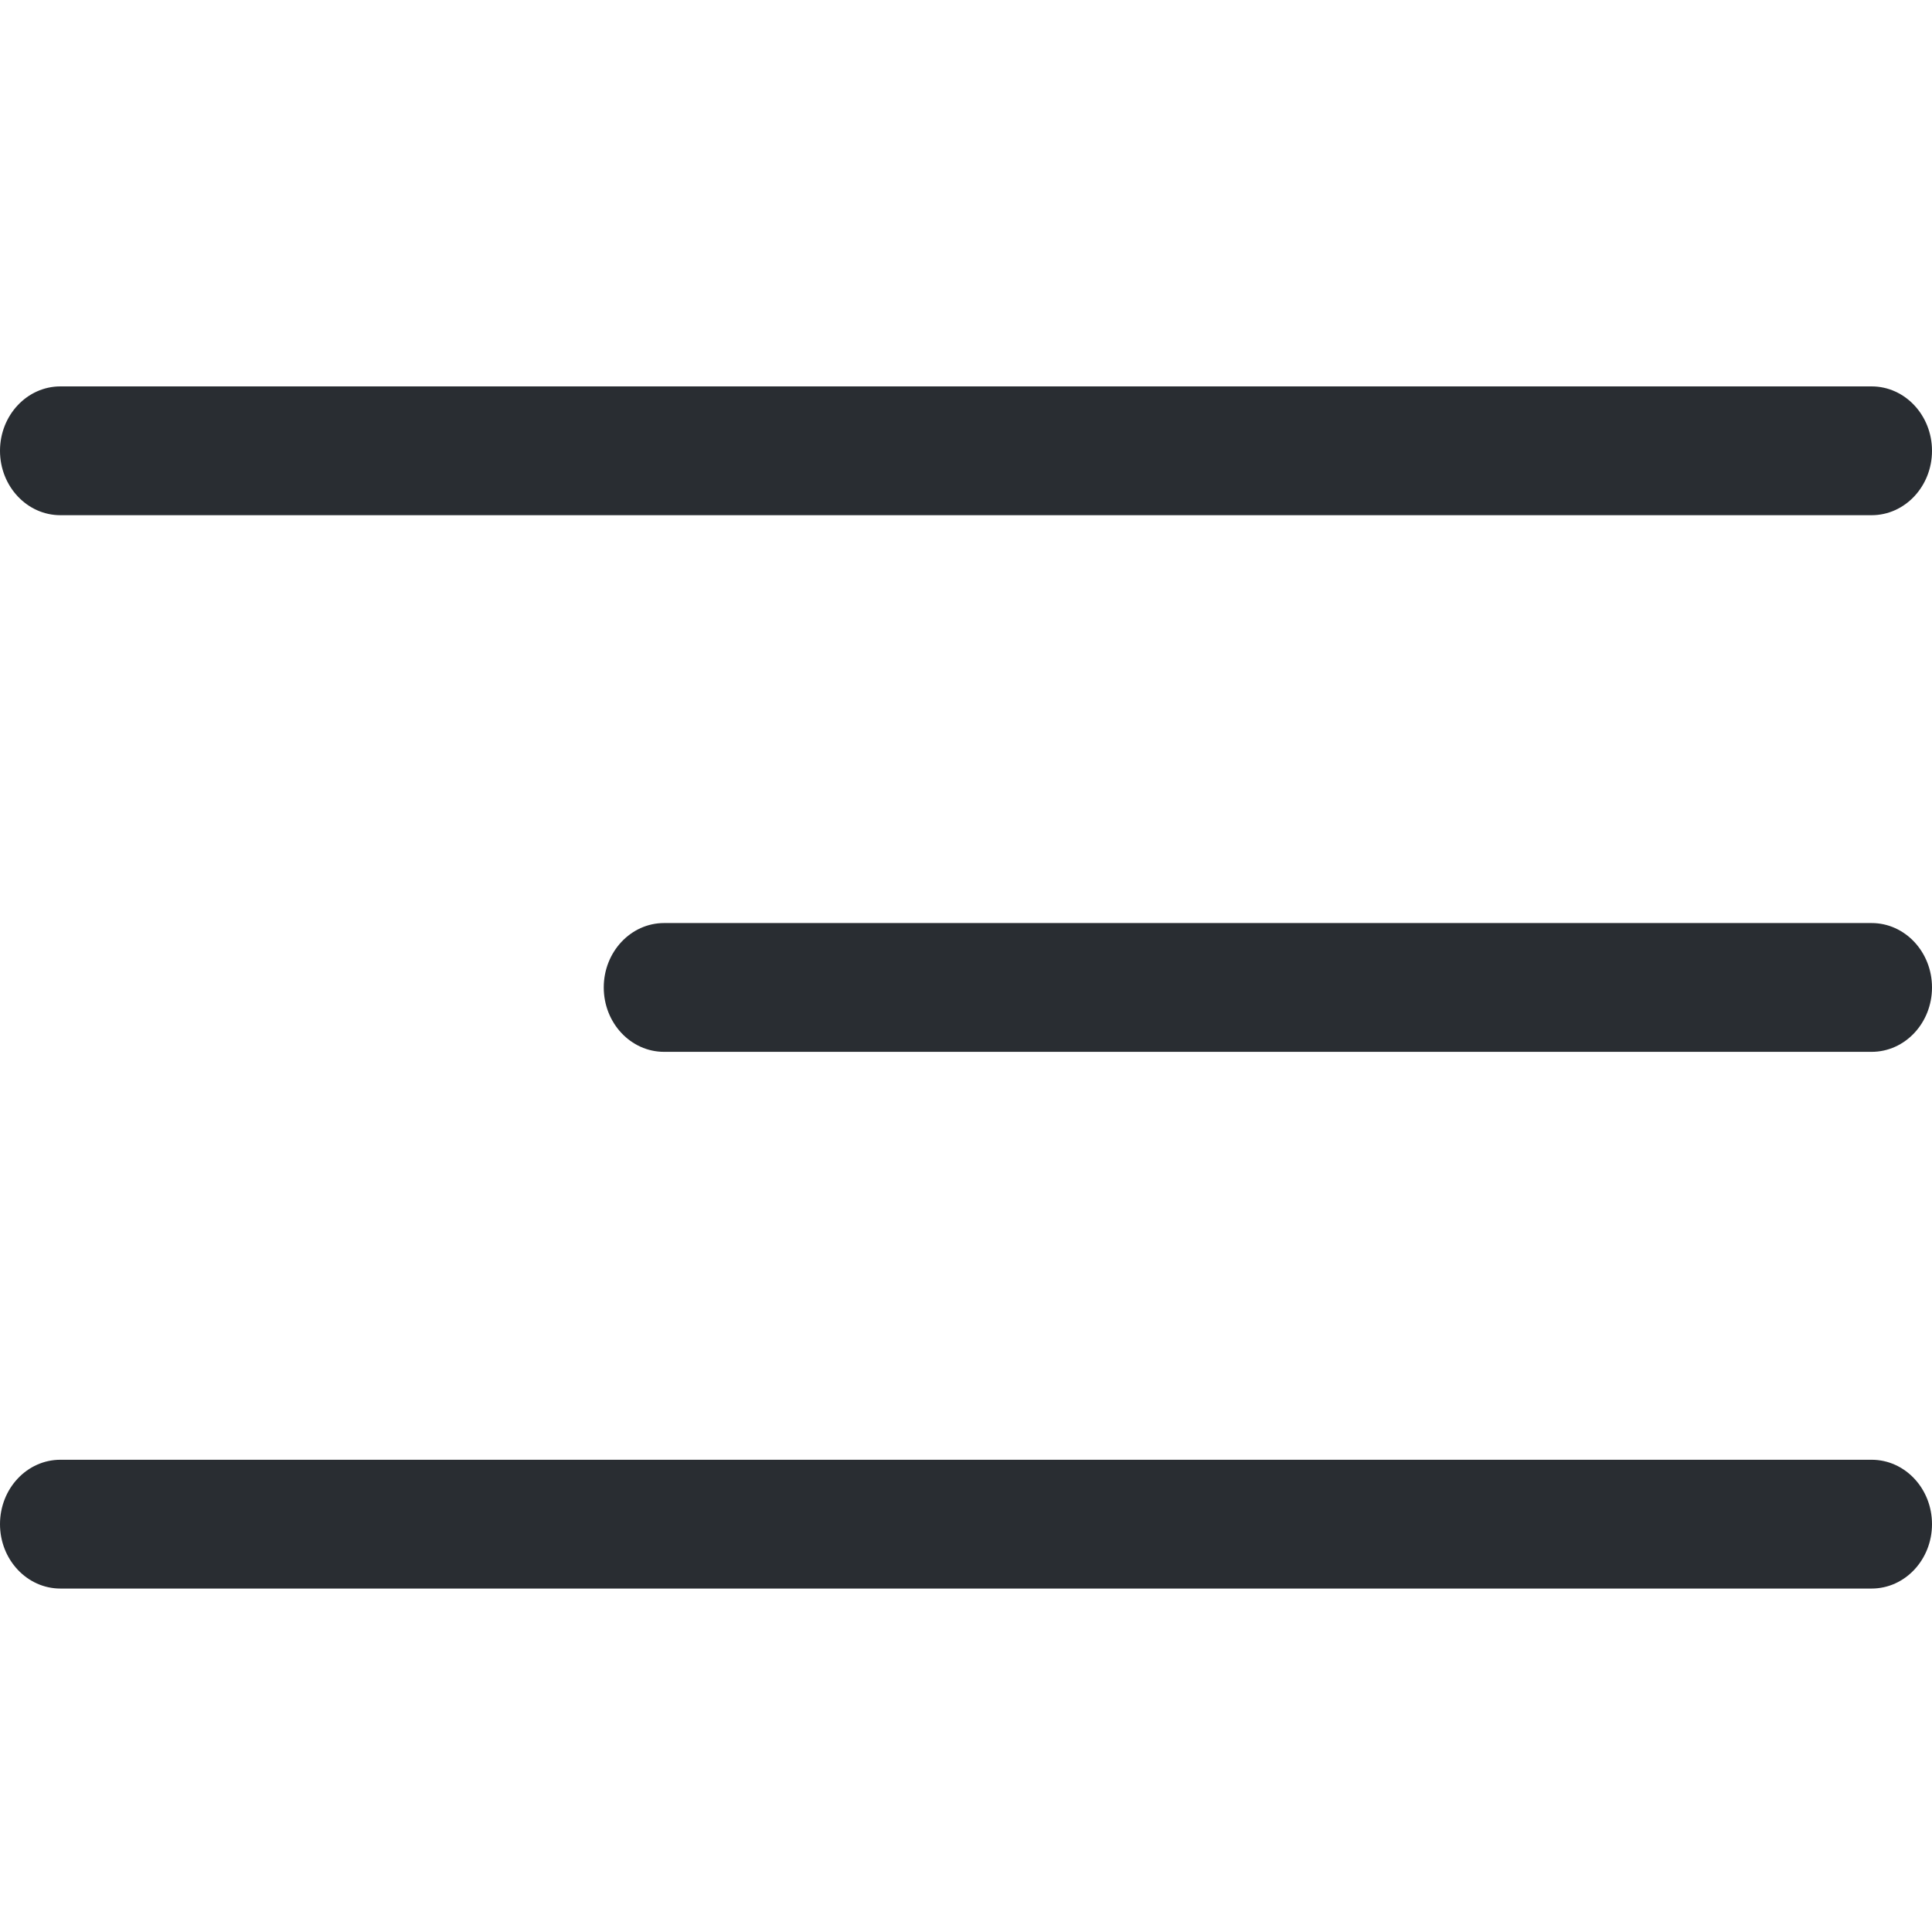
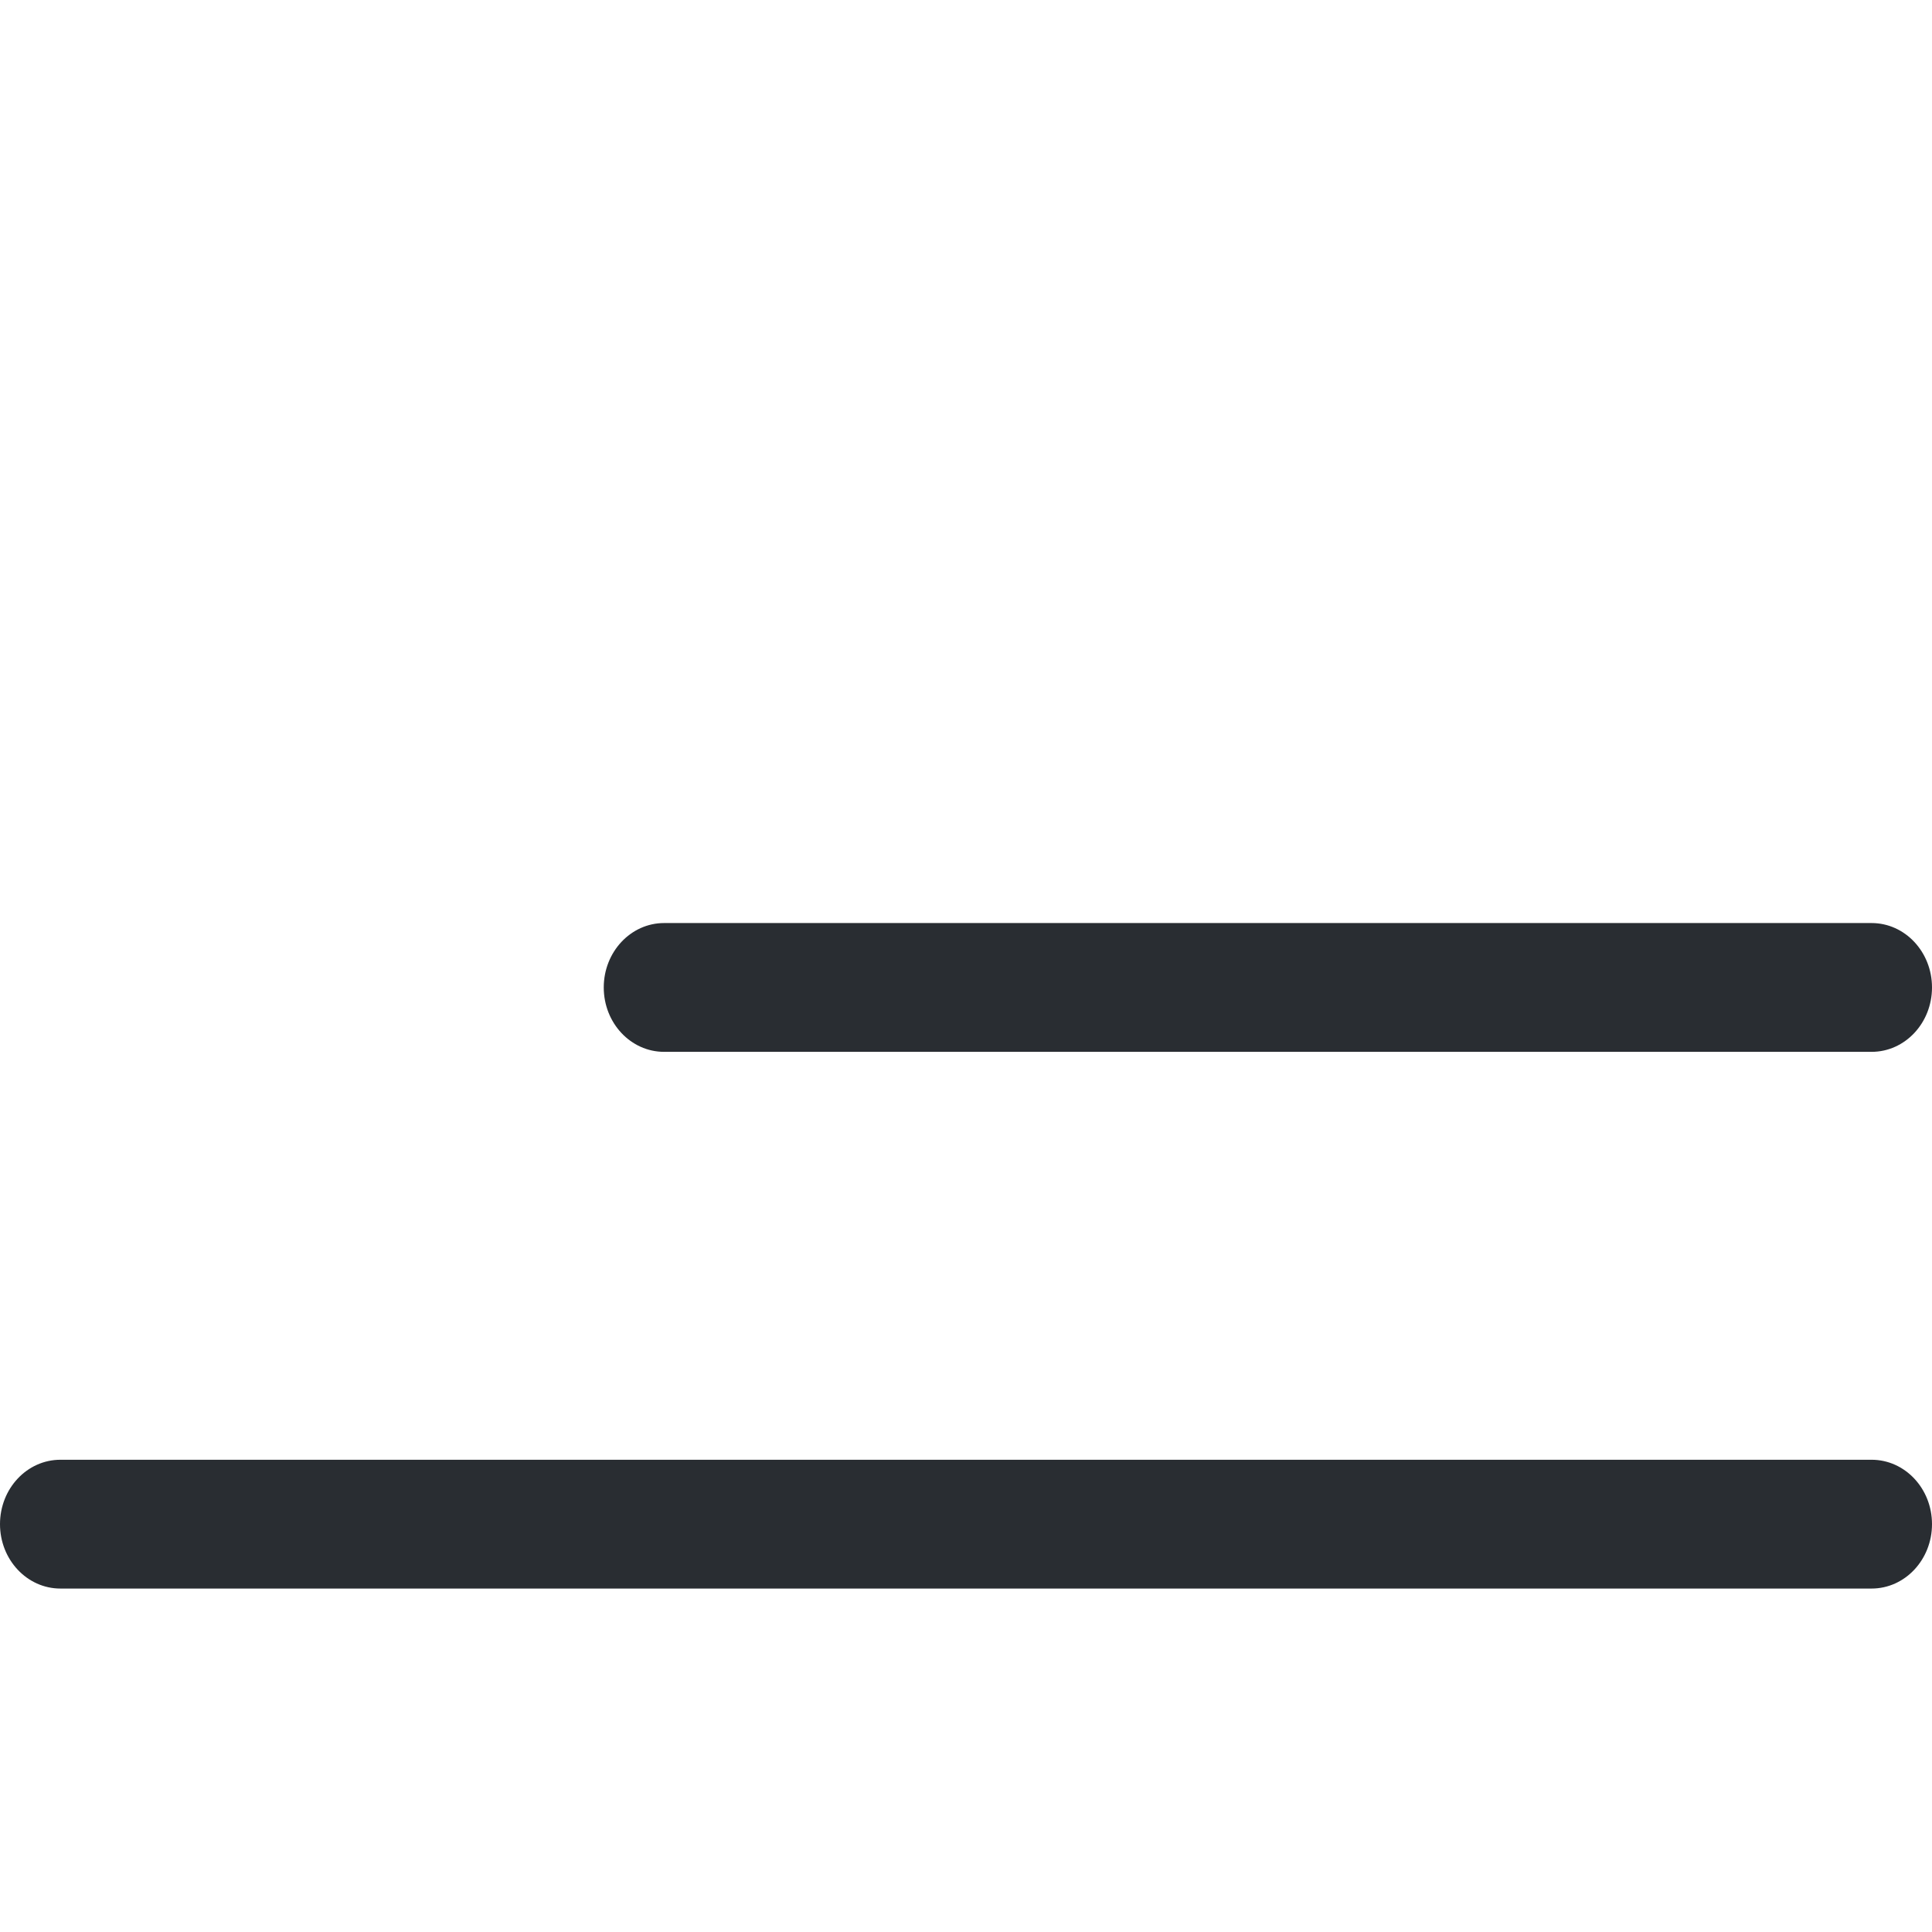
<svg xmlns="http://www.w3.org/2000/svg" width="30" height="30" viewBox="0 0 30 30" fill="none">
-   <path fill-rule="evenodd" clip-rule="evenodd" d="M0 7C0 6.448 0.42 6 0.938 6H29.062C29.58 6 30 6.448 30 7C30 7.552 29.58 8 29.062 8H0.938C0.42 8 0 7.552 0 7Z" fill="#292D32" />
  <path fill-rule="evenodd" clip-rule="evenodd" d="M9.375 15.333C9.375 14.781 9.795 14.333 10.312 14.333H29.062C29.58 14.333 30 14.781 30 15.333C30 15.886 29.58 16.333 29.062 16.333H10.312C9.795 16.333 9.375 15.886 9.375 15.333Z" fill="#292D32" />
  <path fill-rule="evenodd" clip-rule="evenodd" d="M0 23.667C0 23.114 0.42 22.667 0.938 22.667H29.062C29.58 22.667 30 23.114 30 23.667C30 24.219 29.58 24.667 29.062 24.667H0.938C0.42 24.667 0 24.219 0 23.667Z" fill="#292D32" />
</svg>